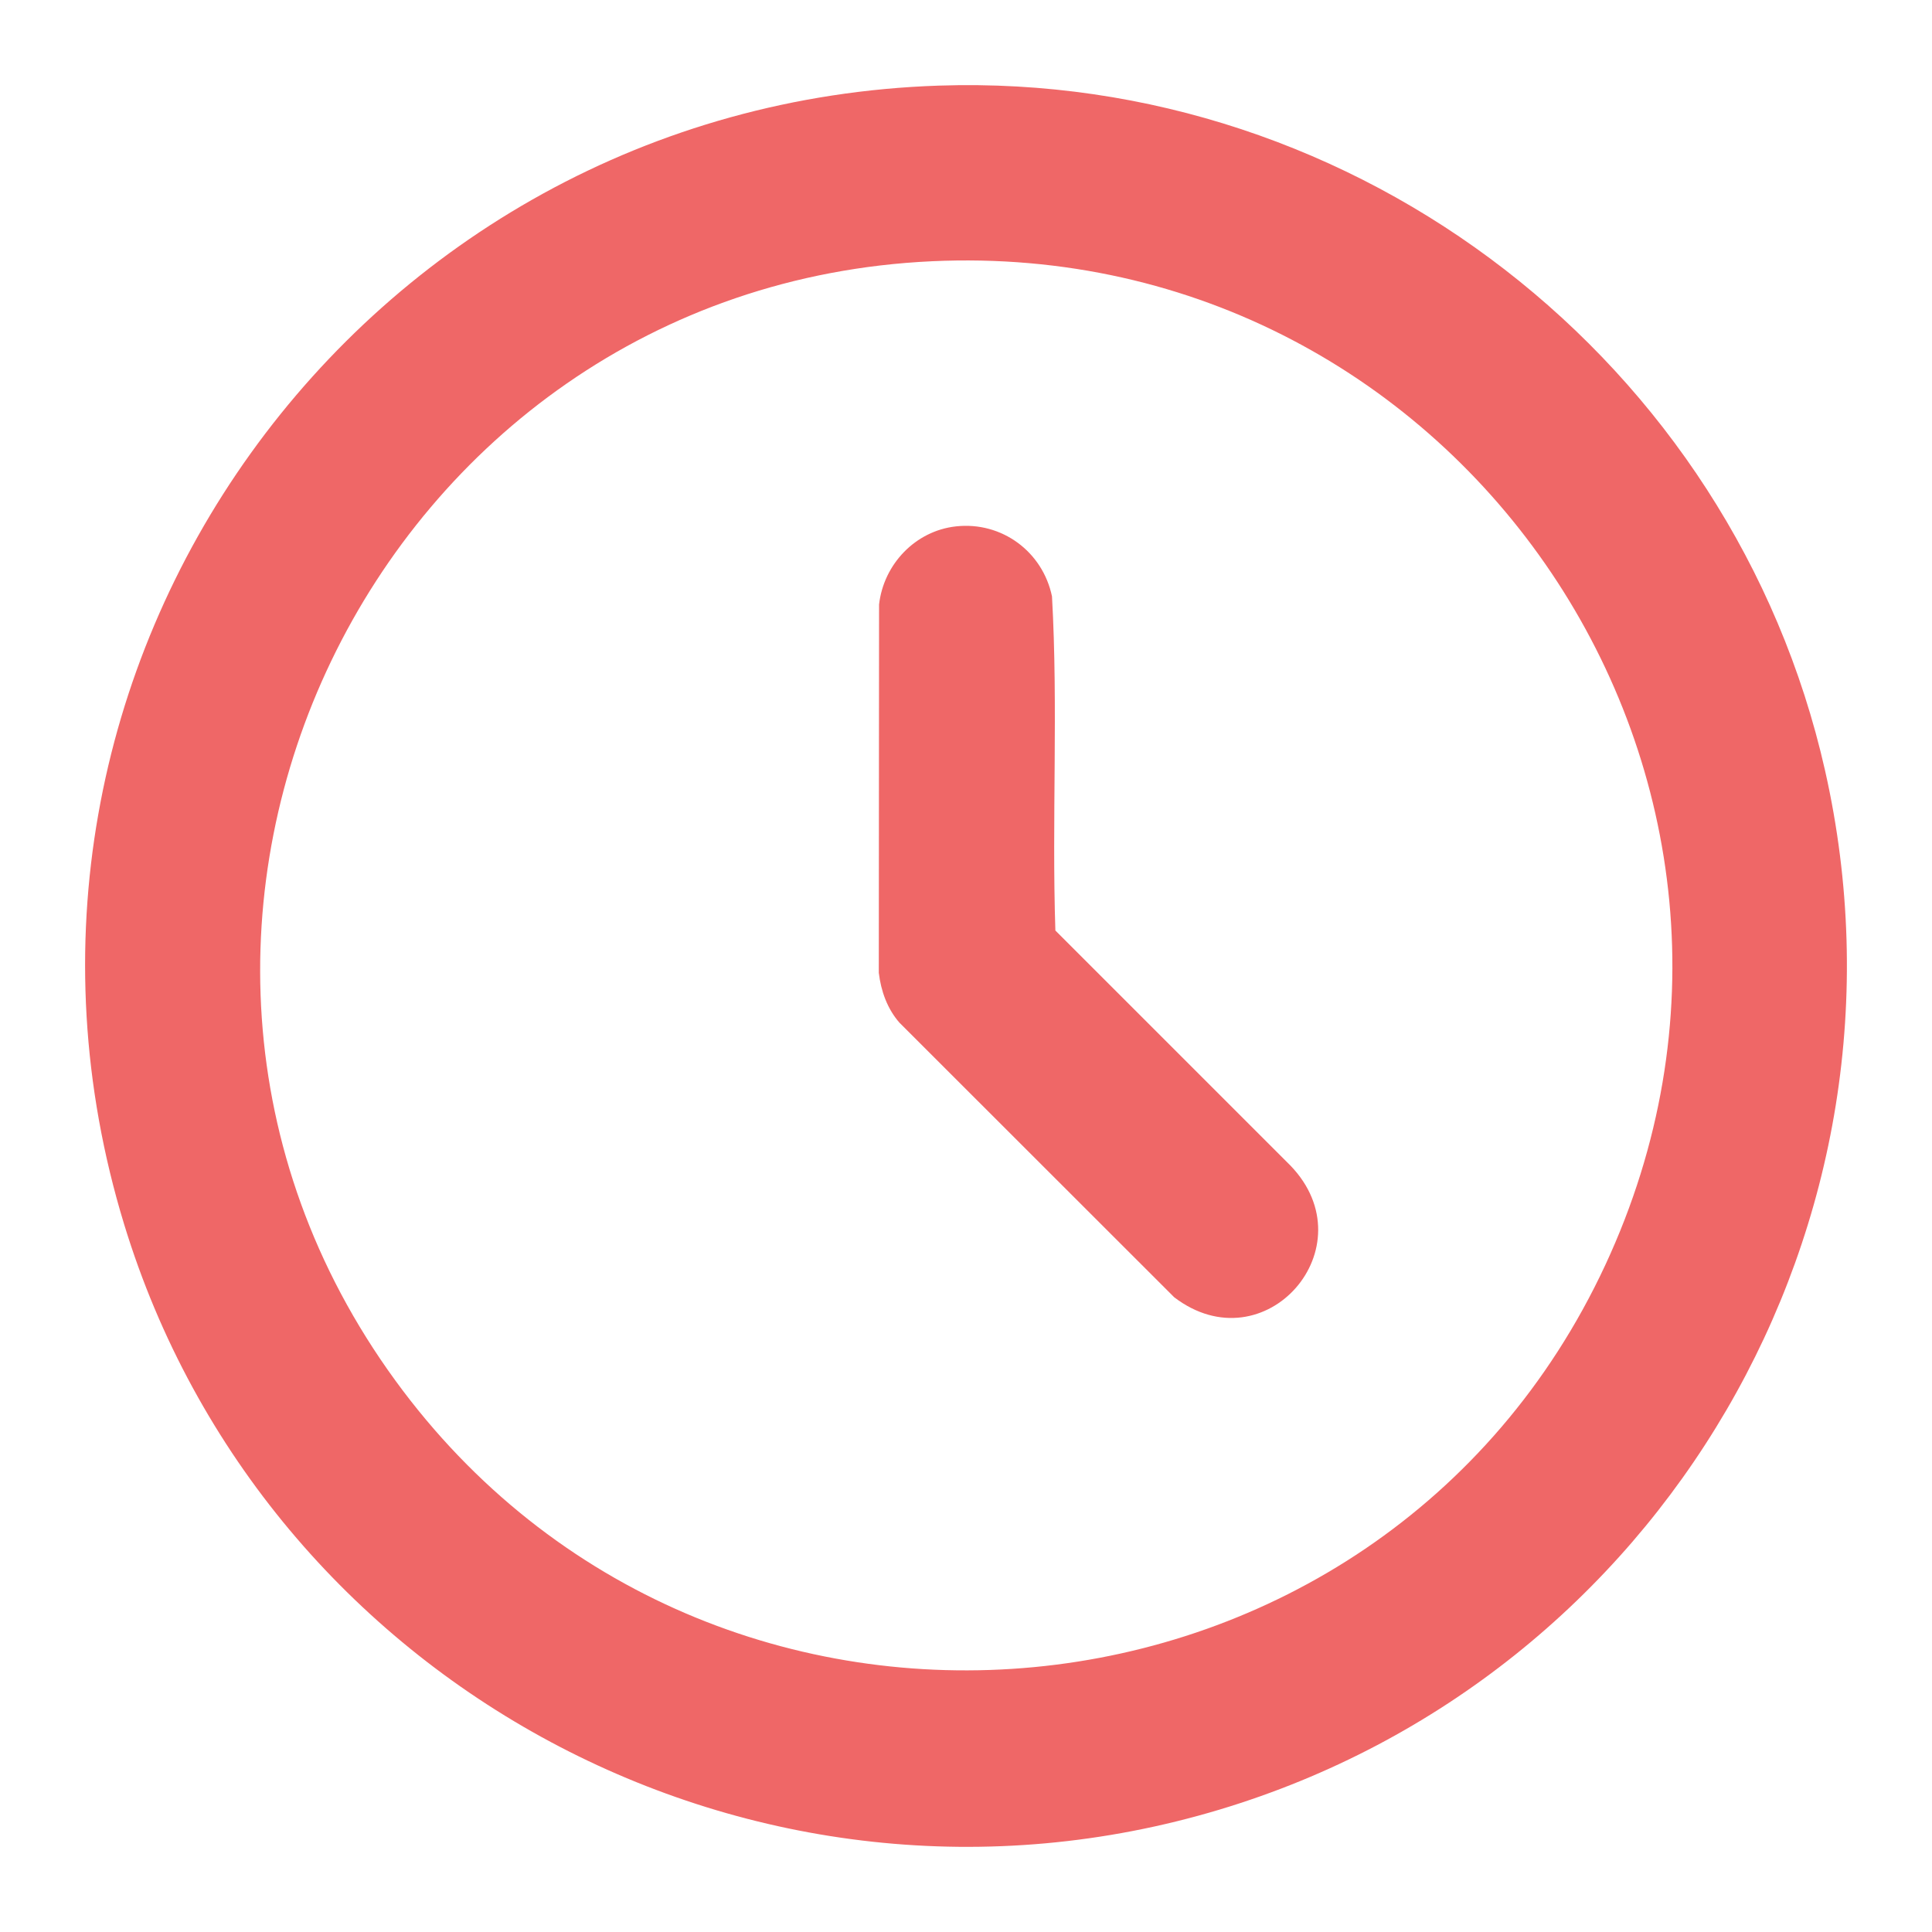
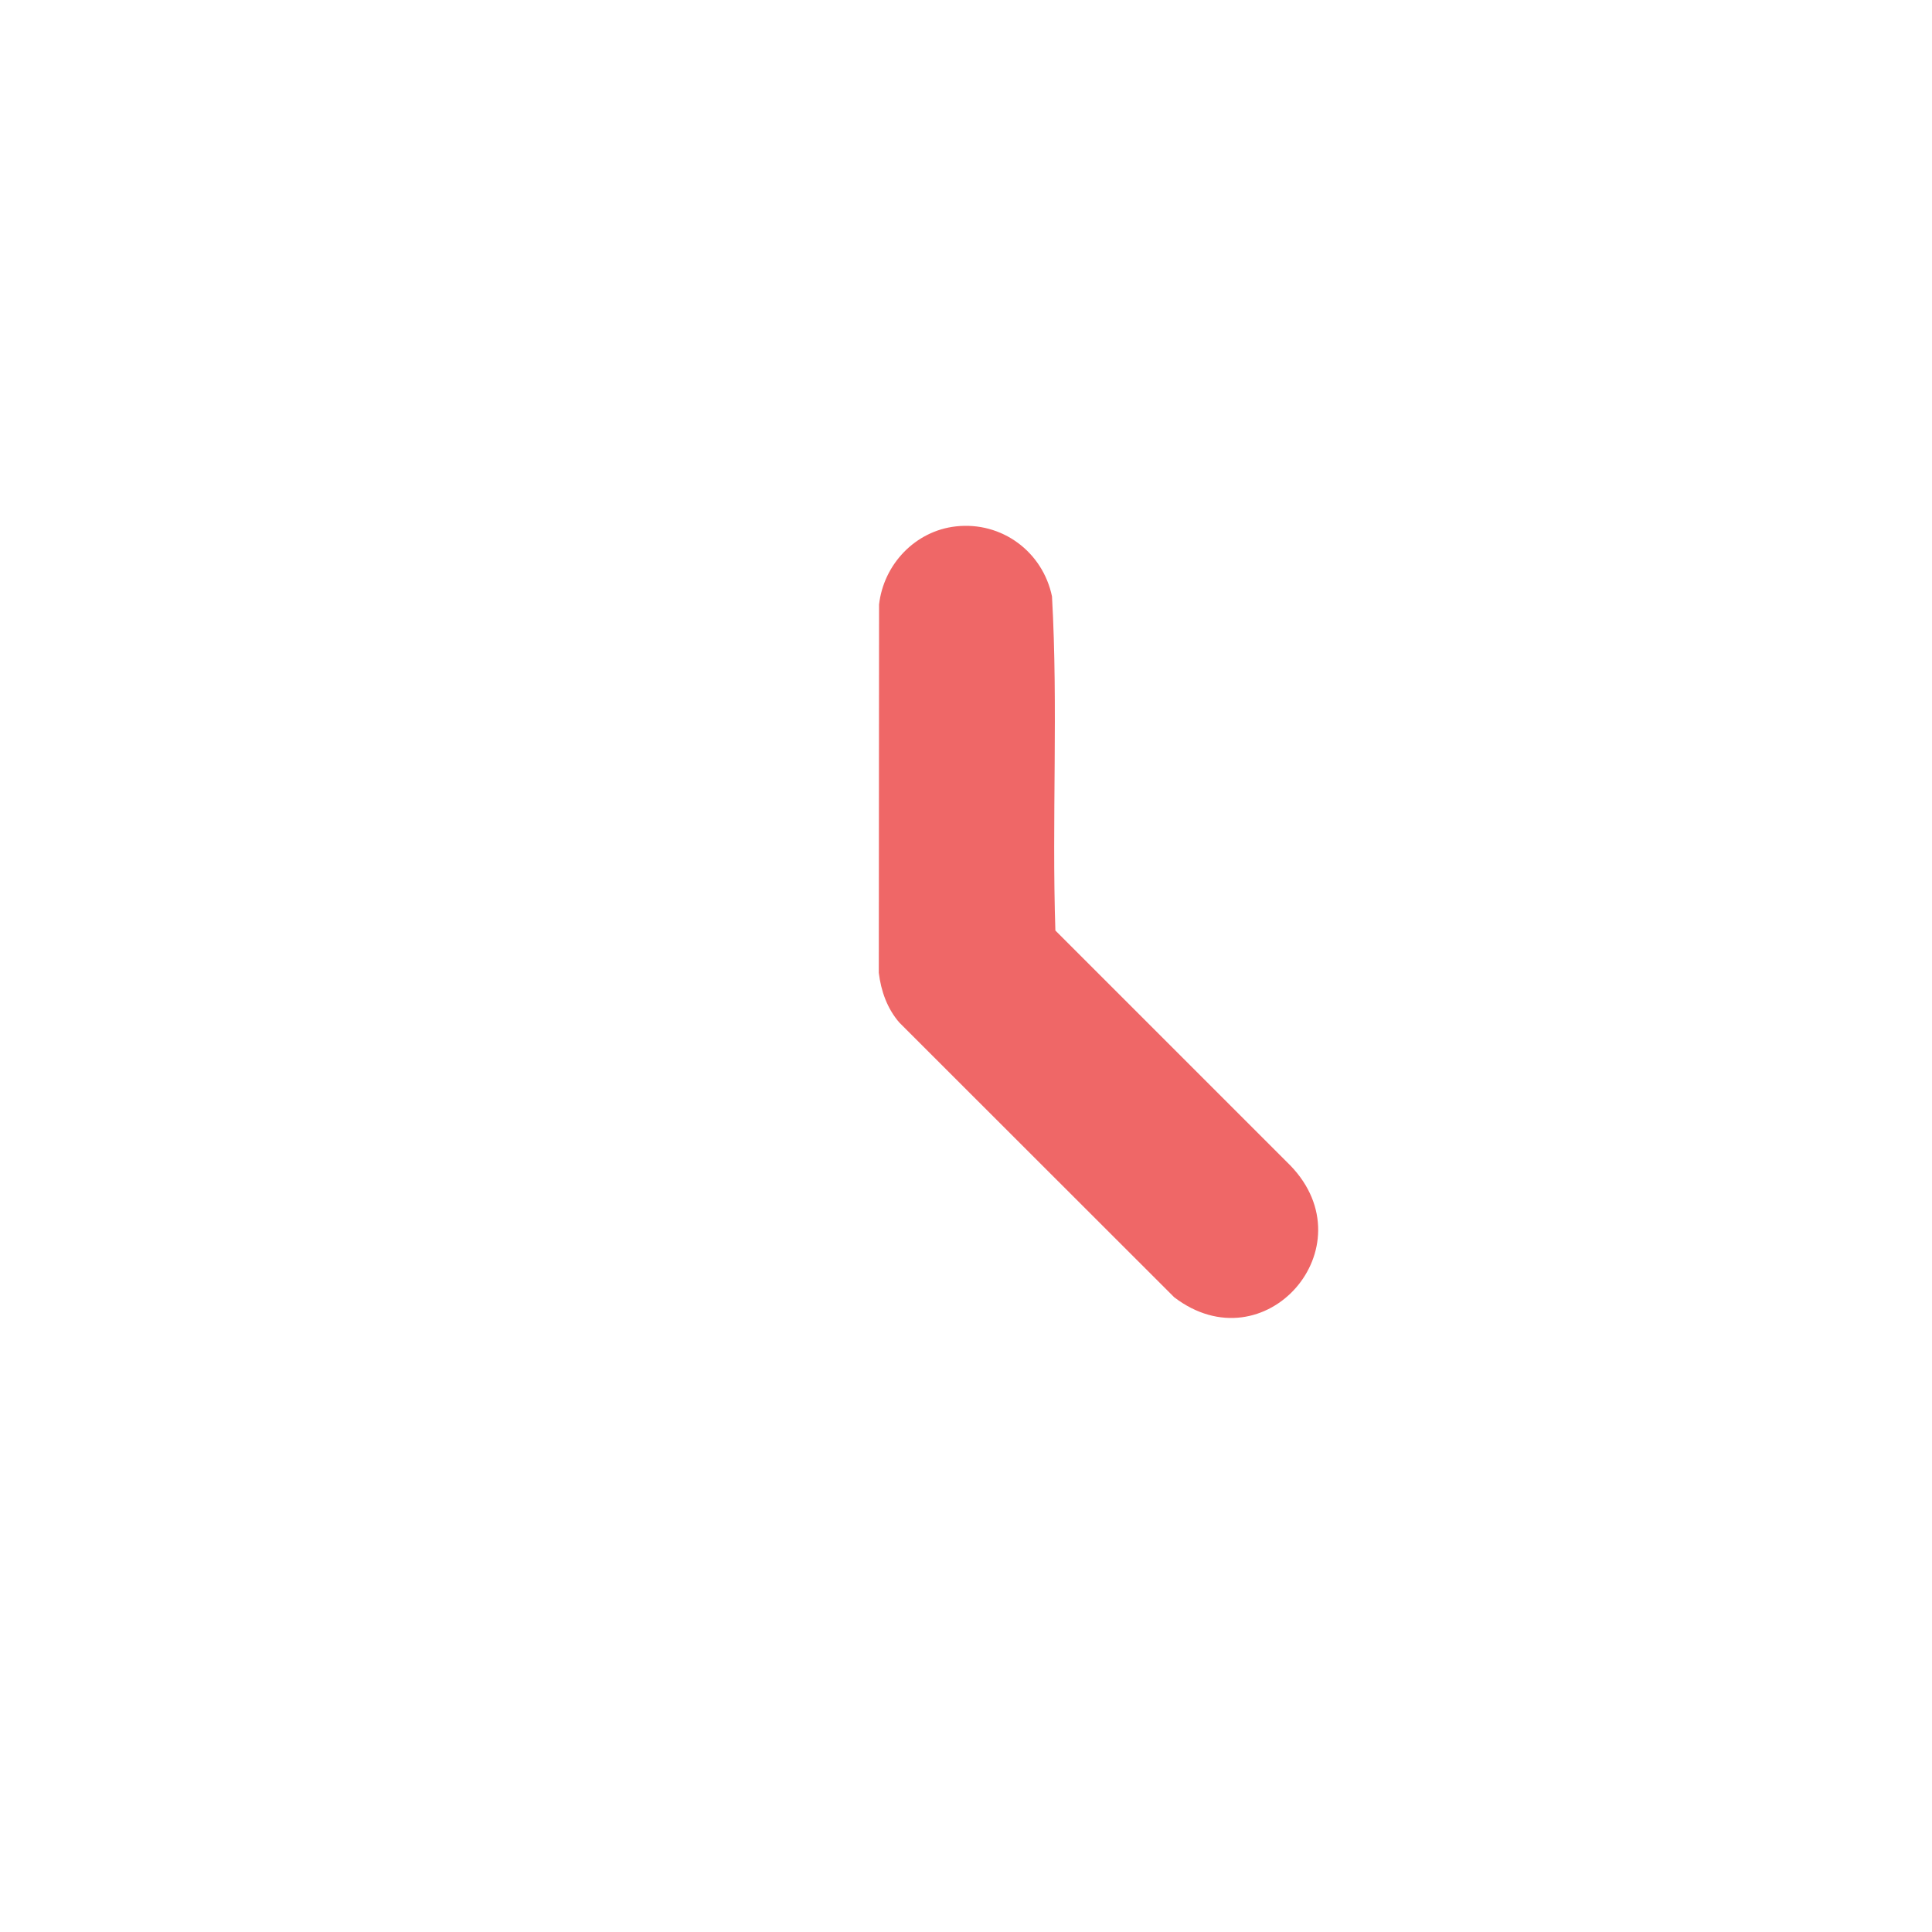
<svg xmlns="http://www.w3.org/2000/svg" id="Layer_1" data-name="Layer 1" viewBox="0 0 1080 1080">
  <defs>
    <style>
      .cls-1 {
        fill: #ef6767;
      }
    </style>
  </defs>
-   <path class="cls-1" d="M524.77,47.86c234.81-7.86,443.87,154.56,495.43,382.79,57.21,253.22-91.37,506.63-338.34,580.89-259.48,78.03-533.81-69.75-612.42-327C-25.71,373.17,201.23,58.69,524.77,47.86ZM520.92,146.04c-310.99,14.42-484.26,372.62-299.93,625.66,176.31,242.04,550.08,206.76,676.34-64.45,125.69-269.98-80.47-574.94-376.41-561.21Z" />
  <path class="cls-1" d="M534.38,294.25c25.6-2.82,48.48,14.11,53.69,39.14,3.5,62.03-.14,124.57,1.89,186.77l131.39,131.38c43.97,45.65-14.32,112.27-64.97,73.63l-153.57-153.47c-6.82-7.79-10.33-17.71-11.56-27.9l.15-205.9c2.58-22.47,20.24-41.14,42.98-43.65Z" />
</svg>